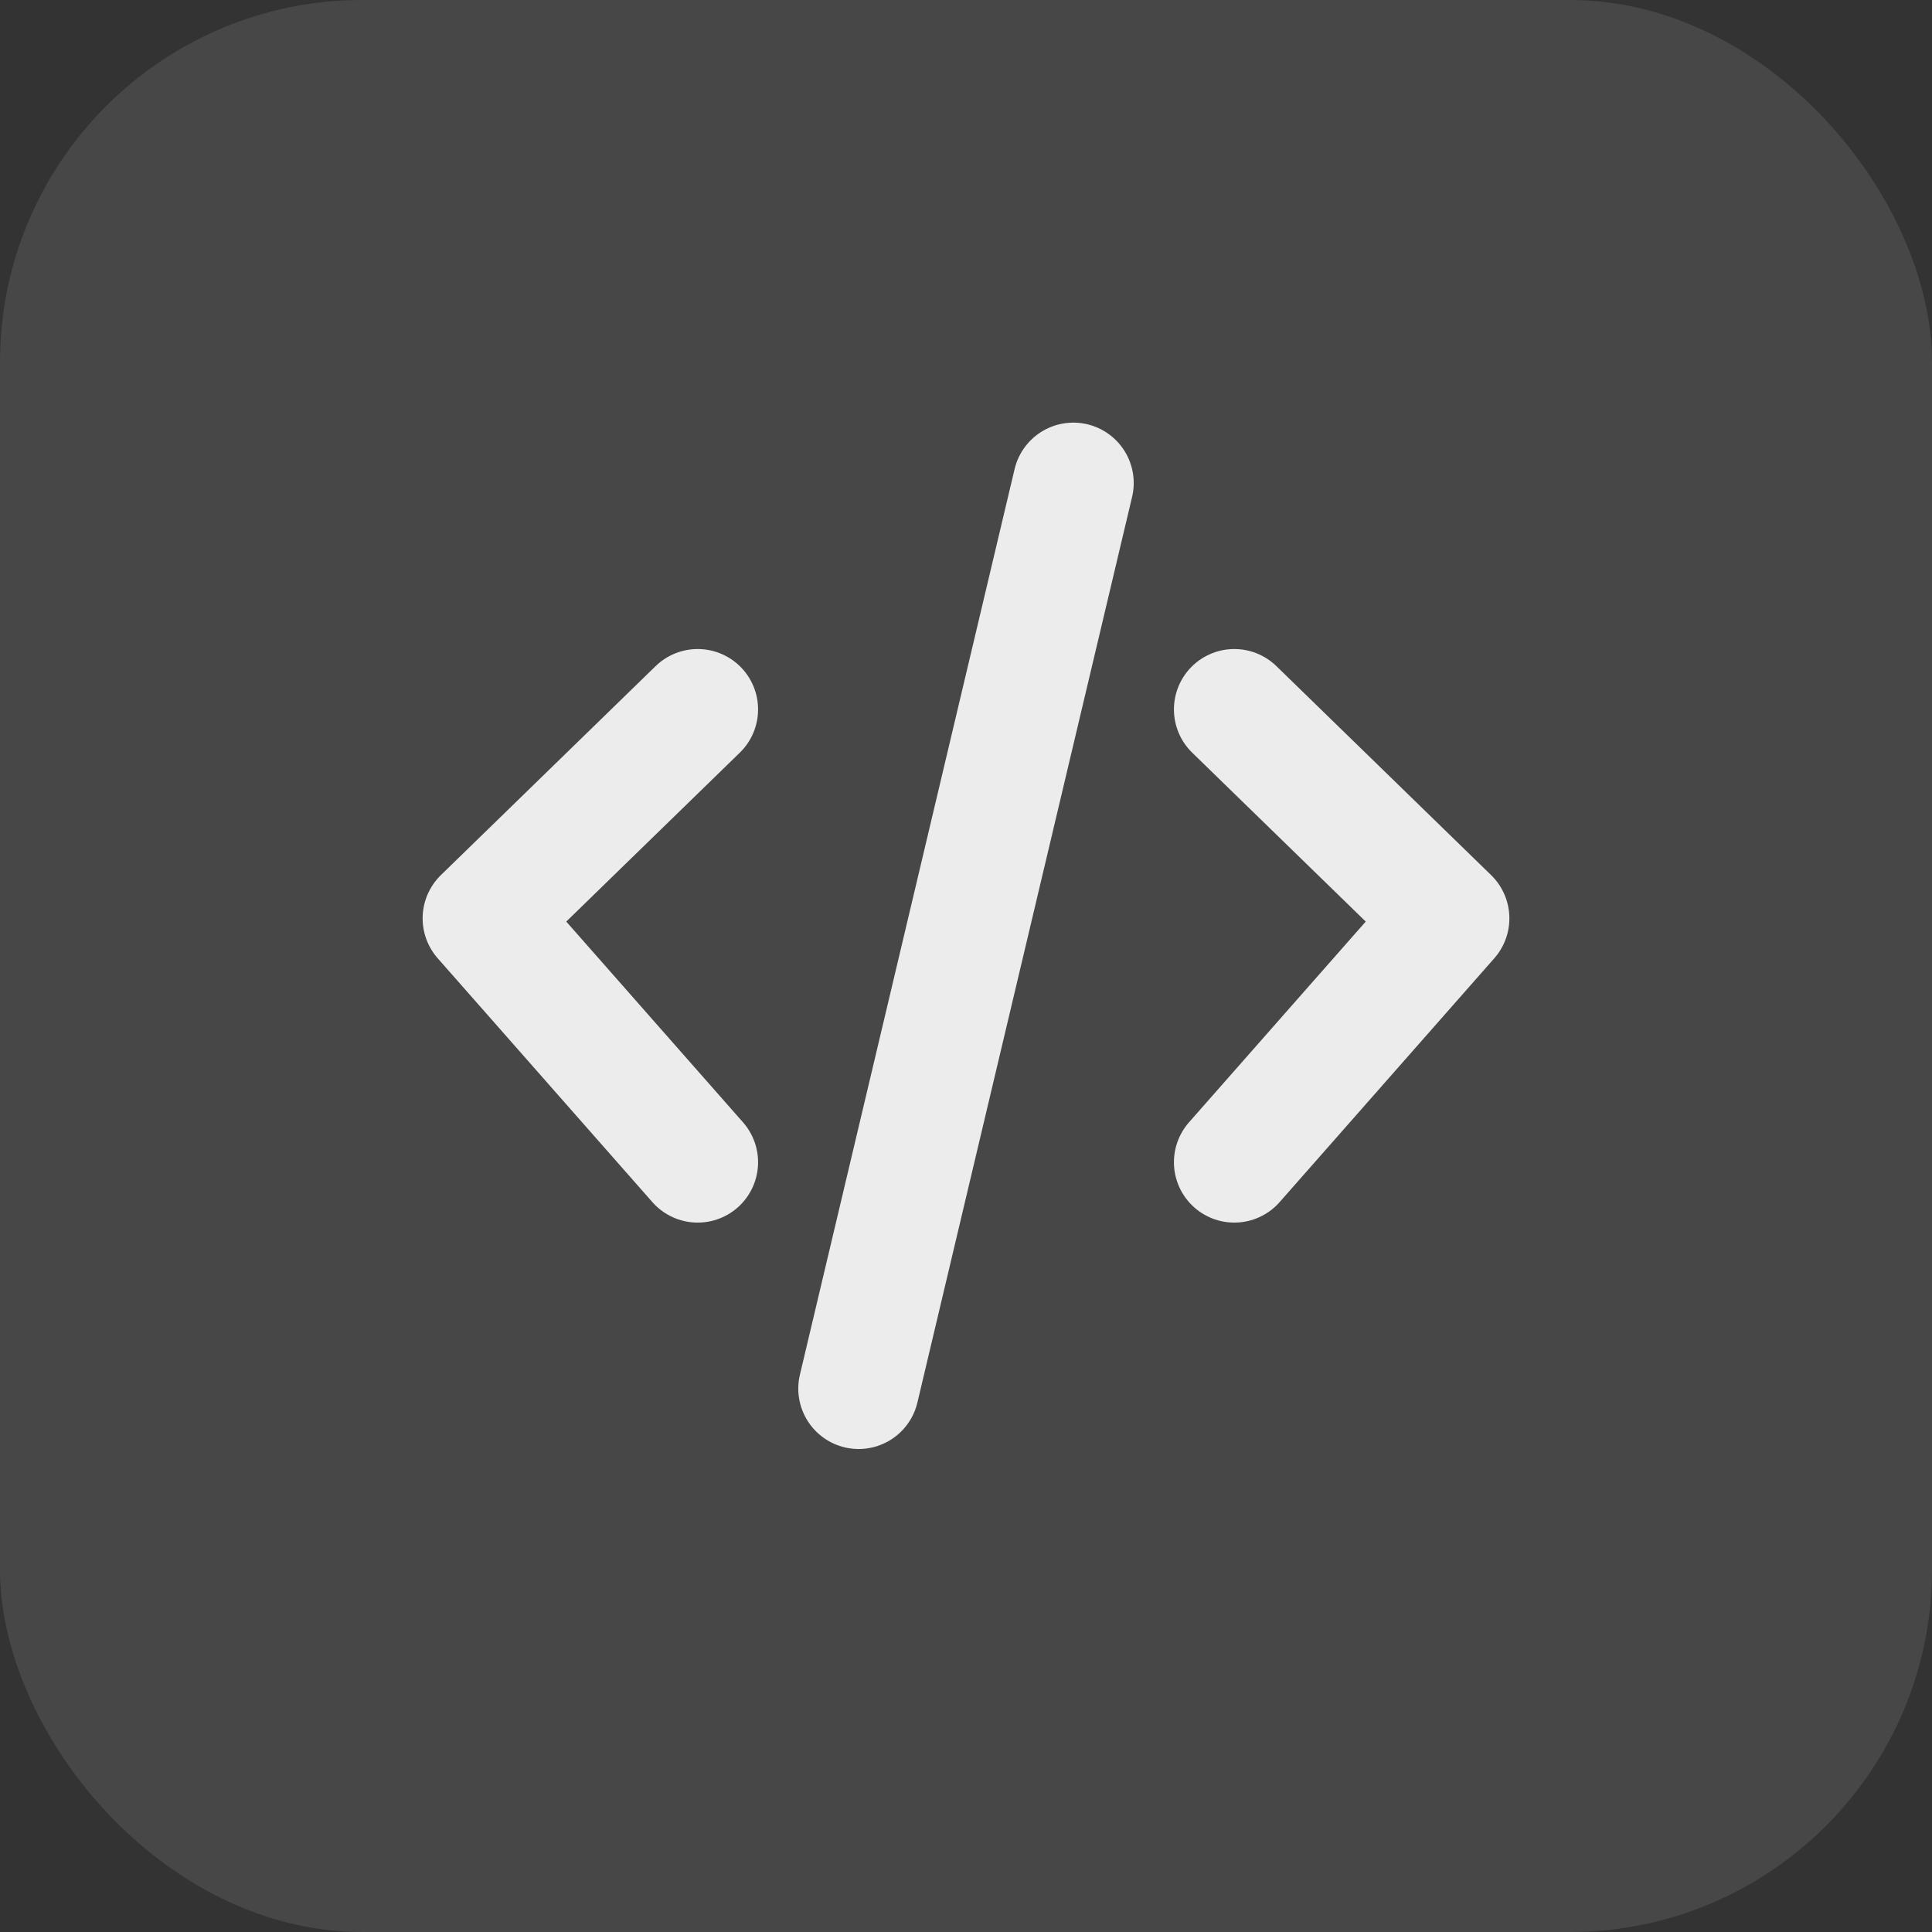
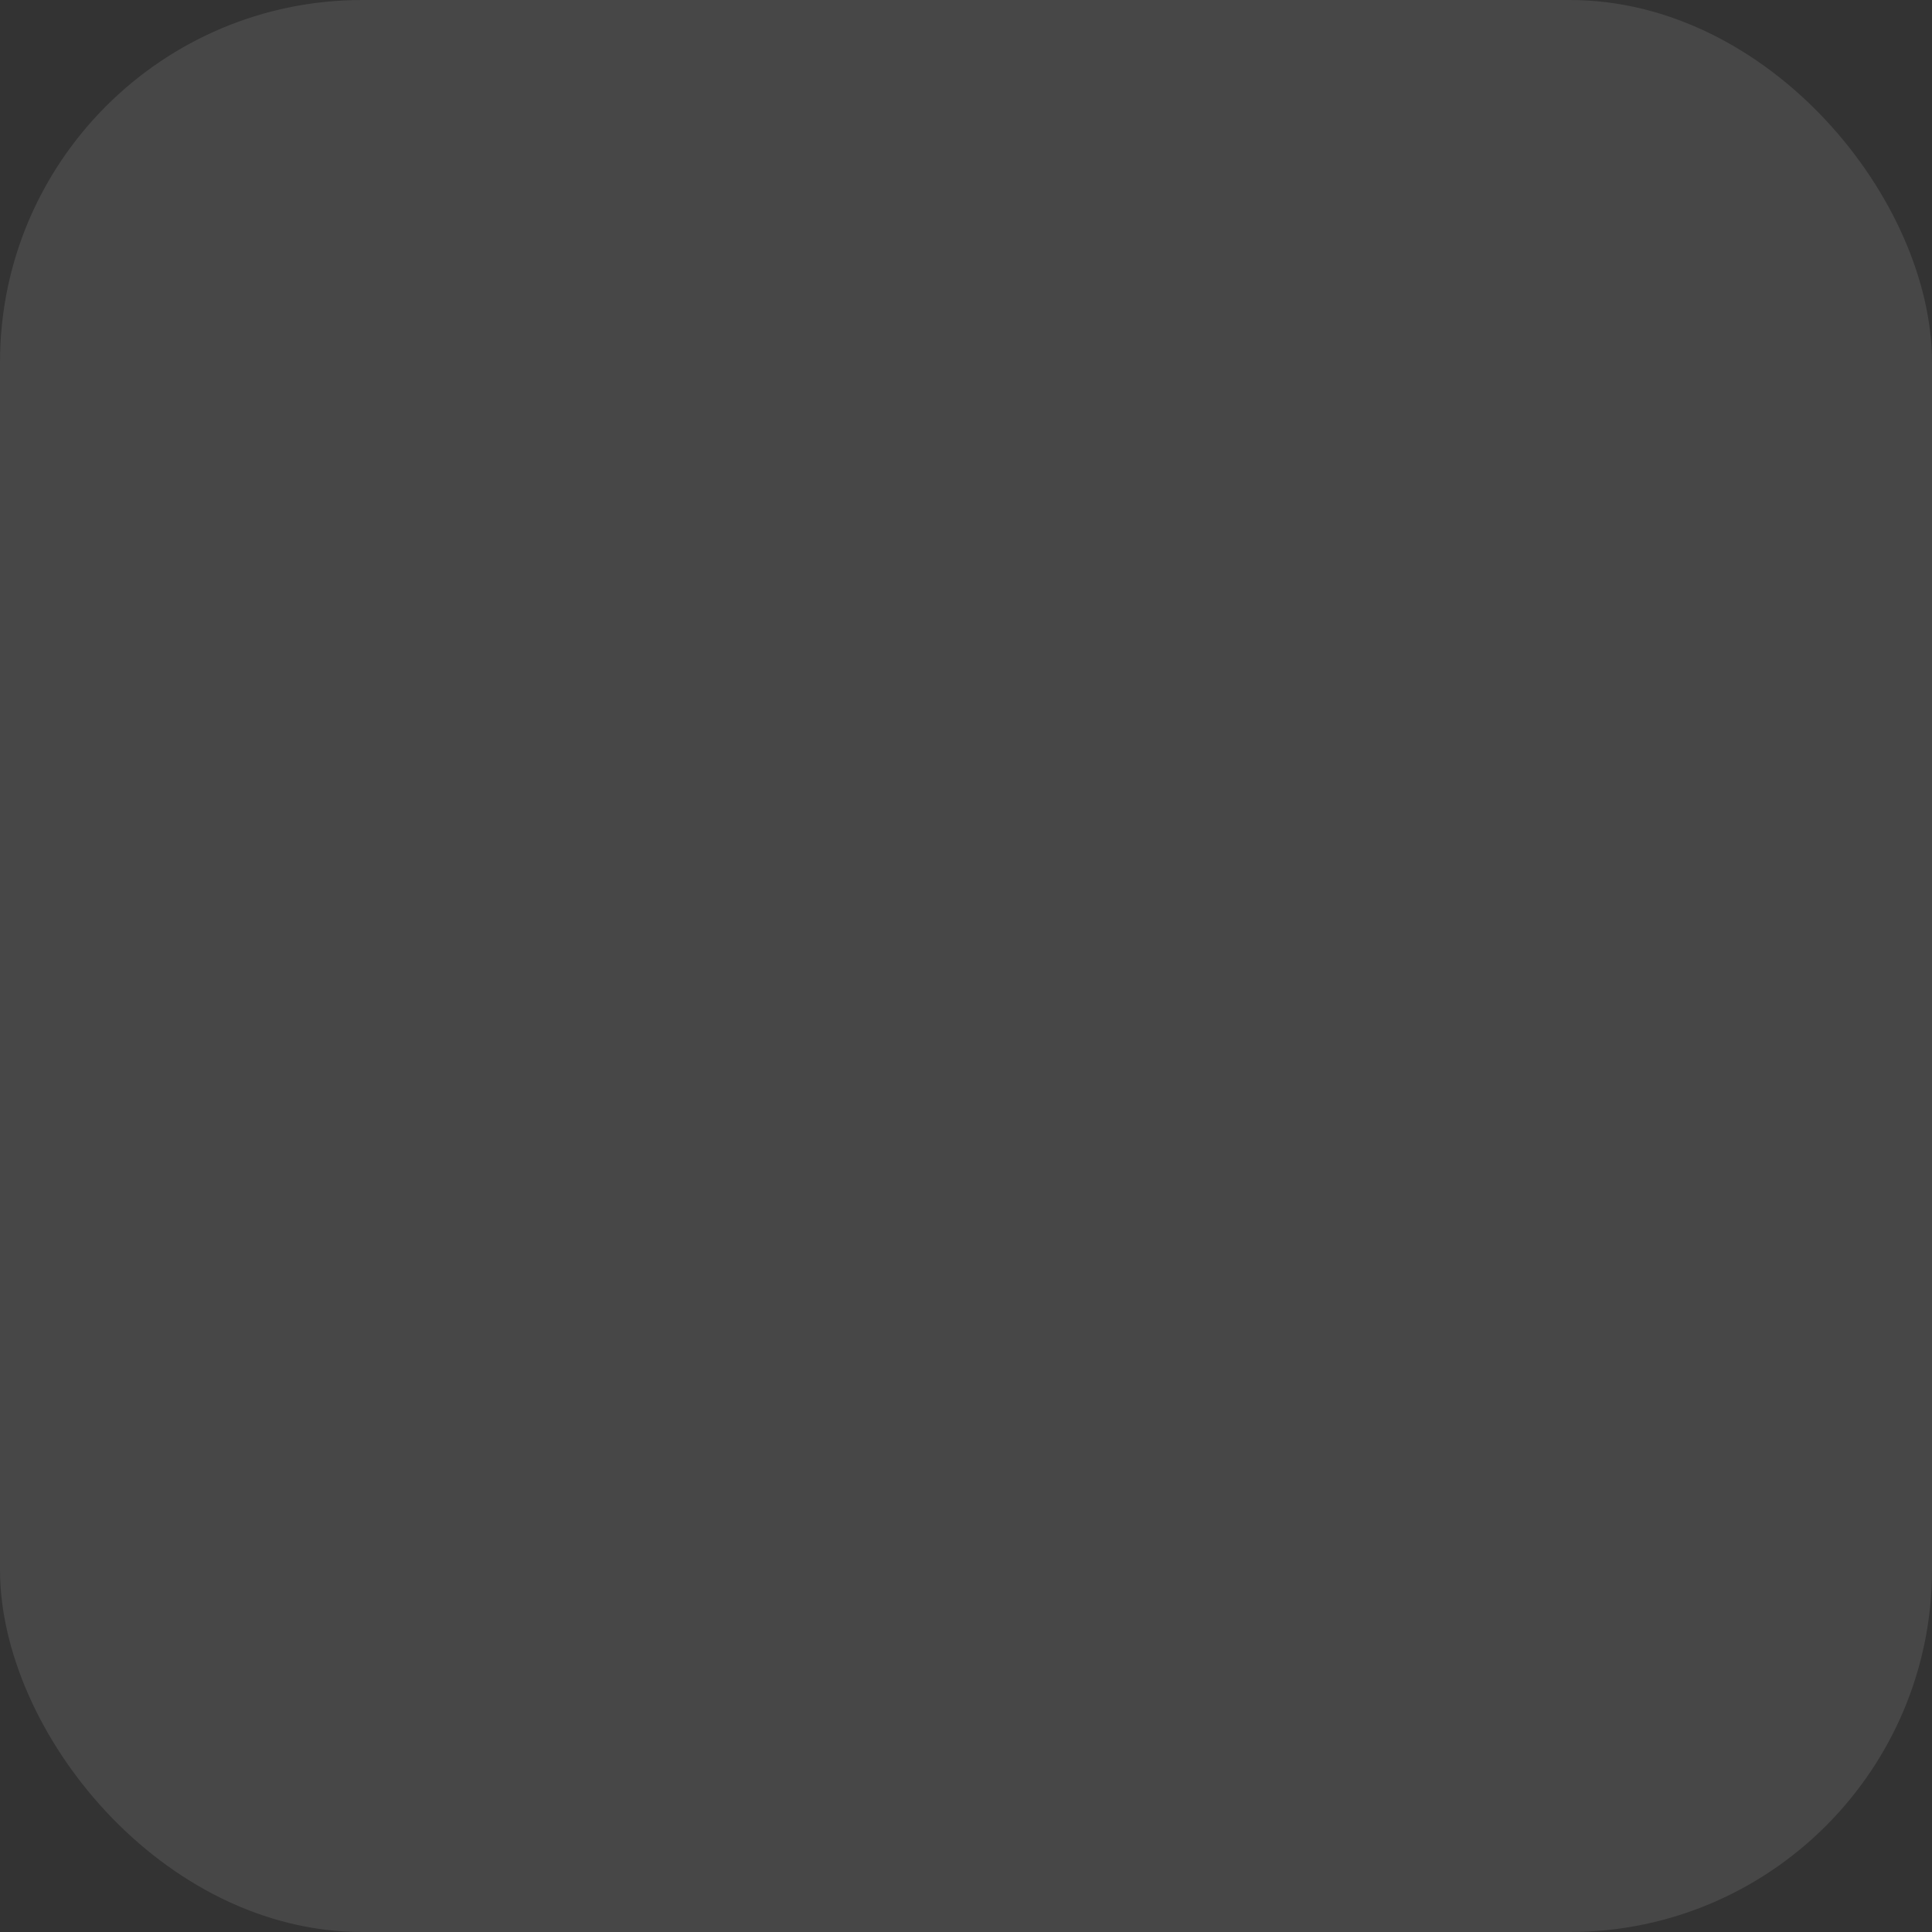
<svg xmlns="http://www.w3.org/2000/svg" width="32" height="32" viewBox="0 0 32 32" fill="none">
  <rect x="0" y="0" width="32" height="32" fill="#333333" stroke="none" />
  <rect width="32" height="32" rx="6" fill="white" fill-opacity="0.1" />
-   <path d="M11.556 11.75L8 15.211L11.556 19.25M20.444 11.75L24 15.211L20.444 19.25M17.778 8L14.222 23" stroke="#ECECEC" stroke-width="2" stroke-linecap="round" stroke-linejoin="round" />
</svg>